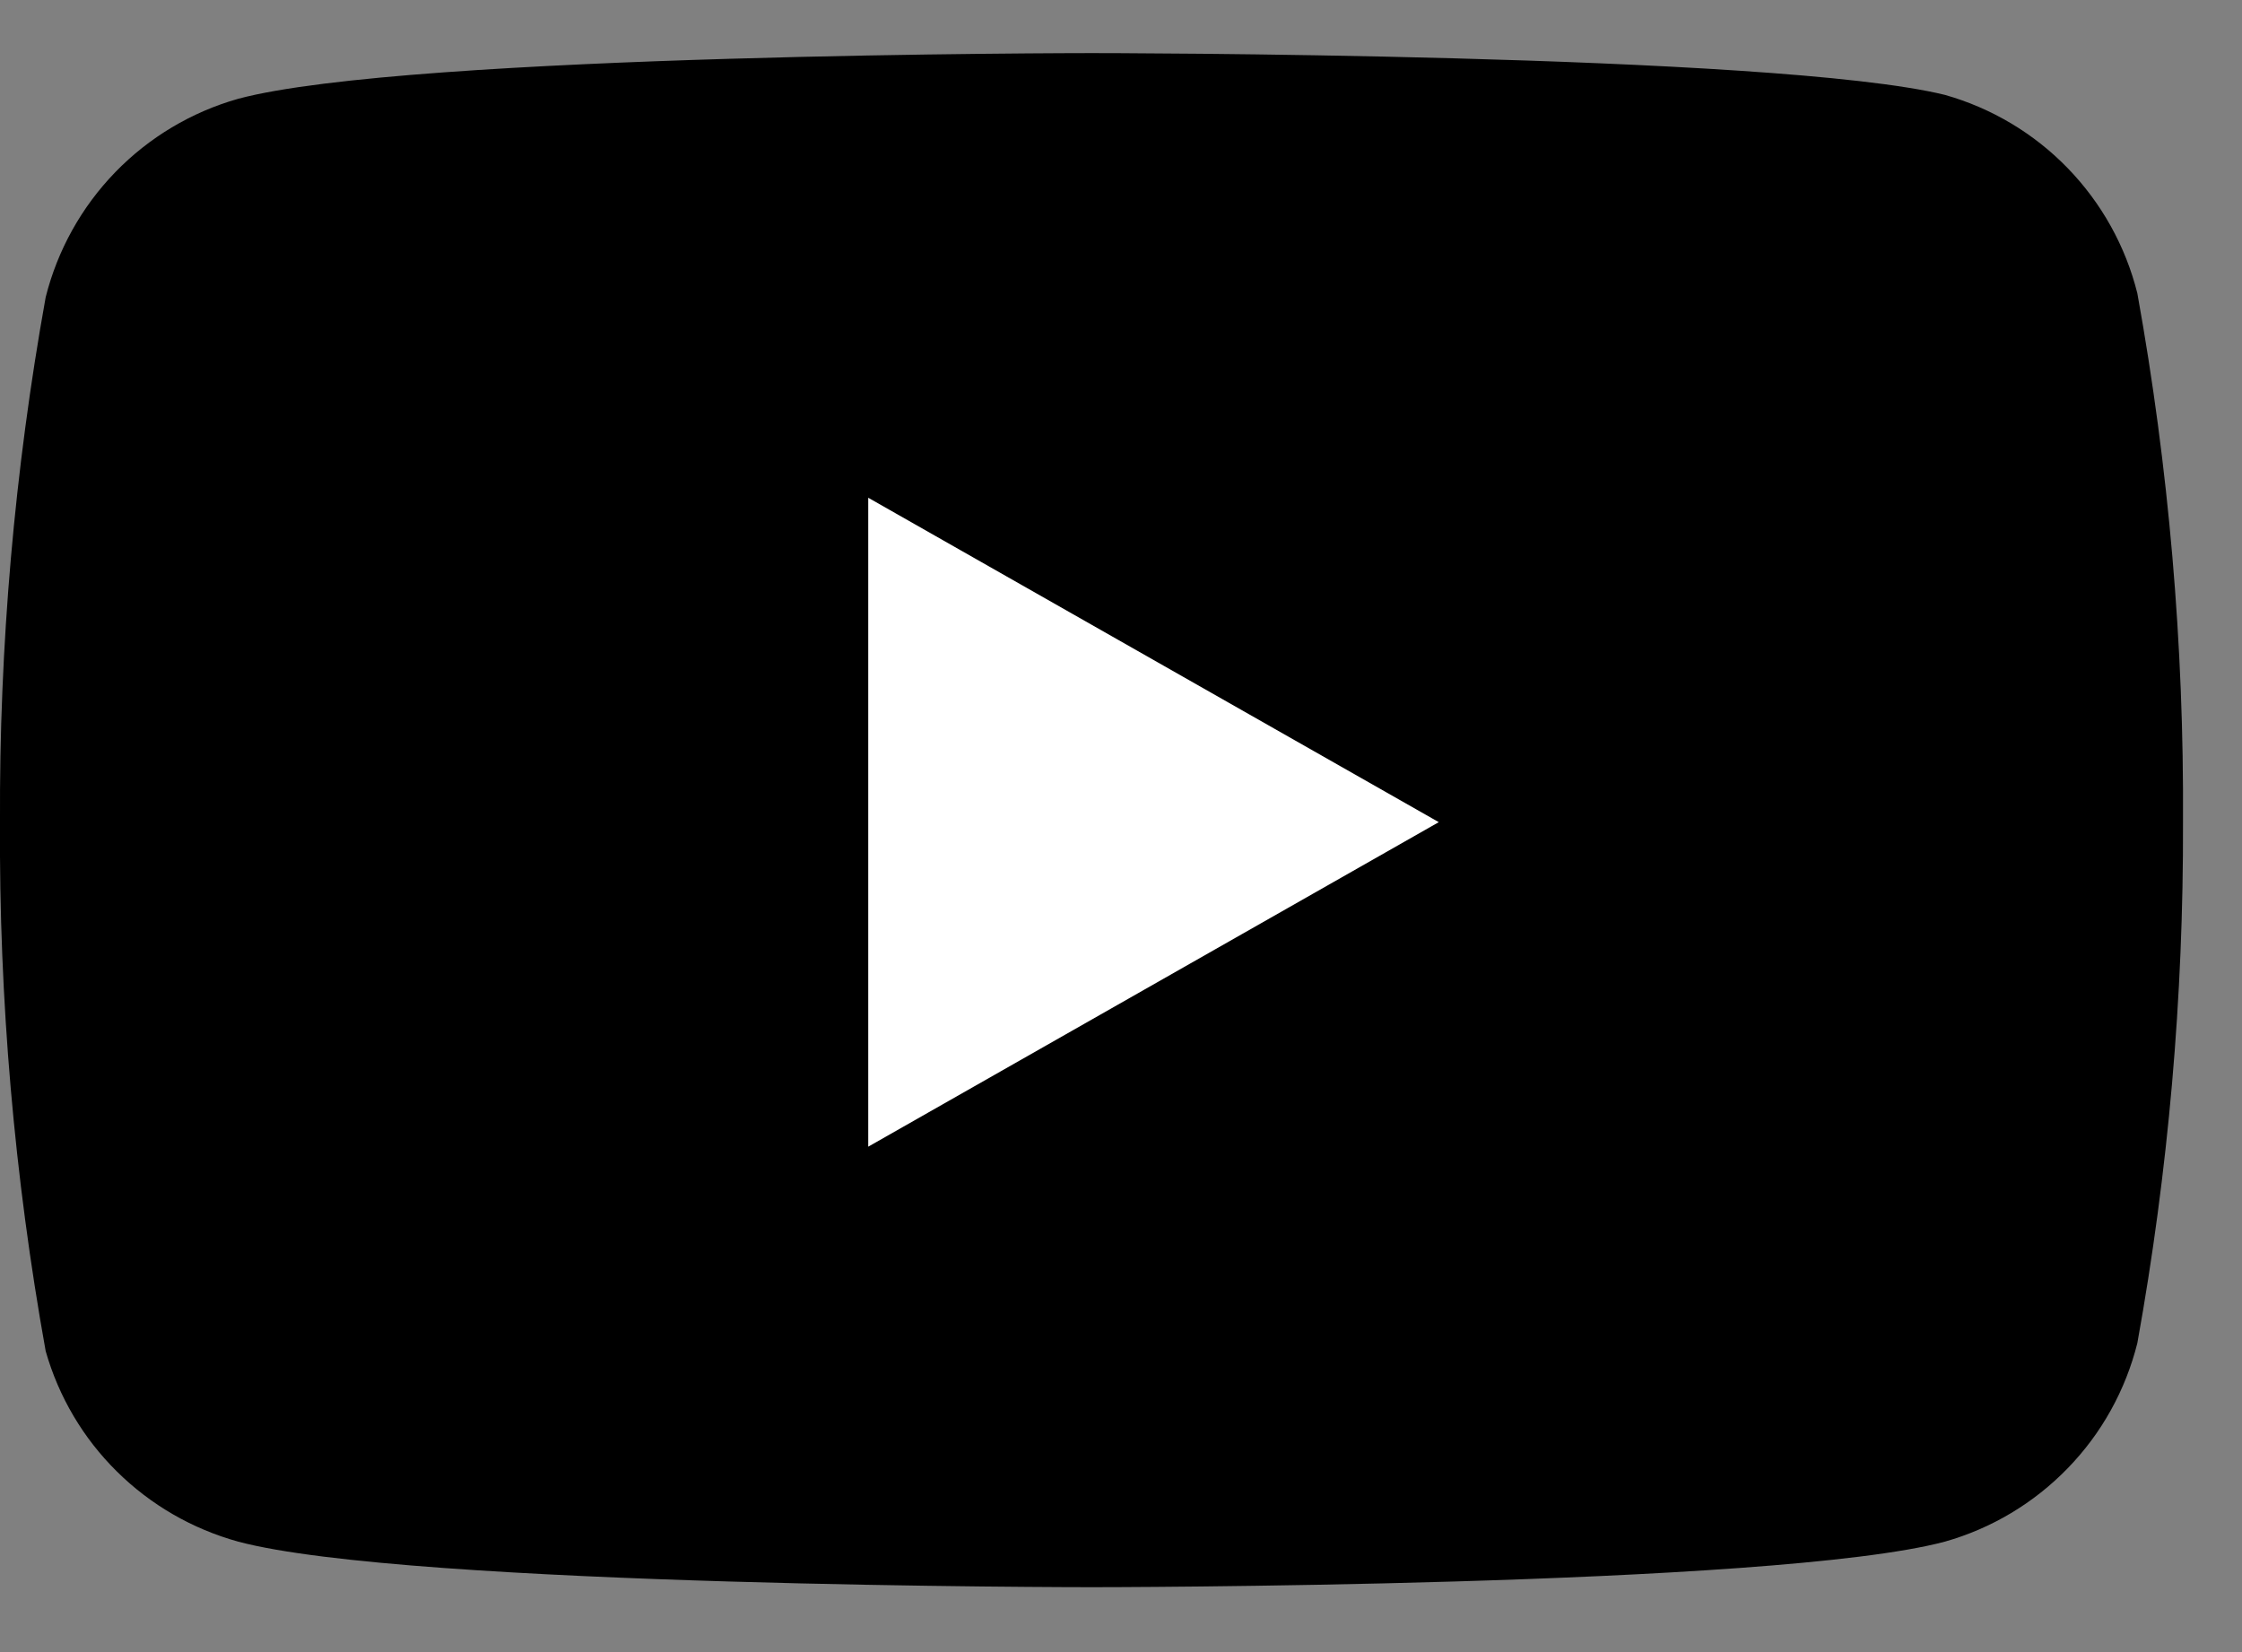
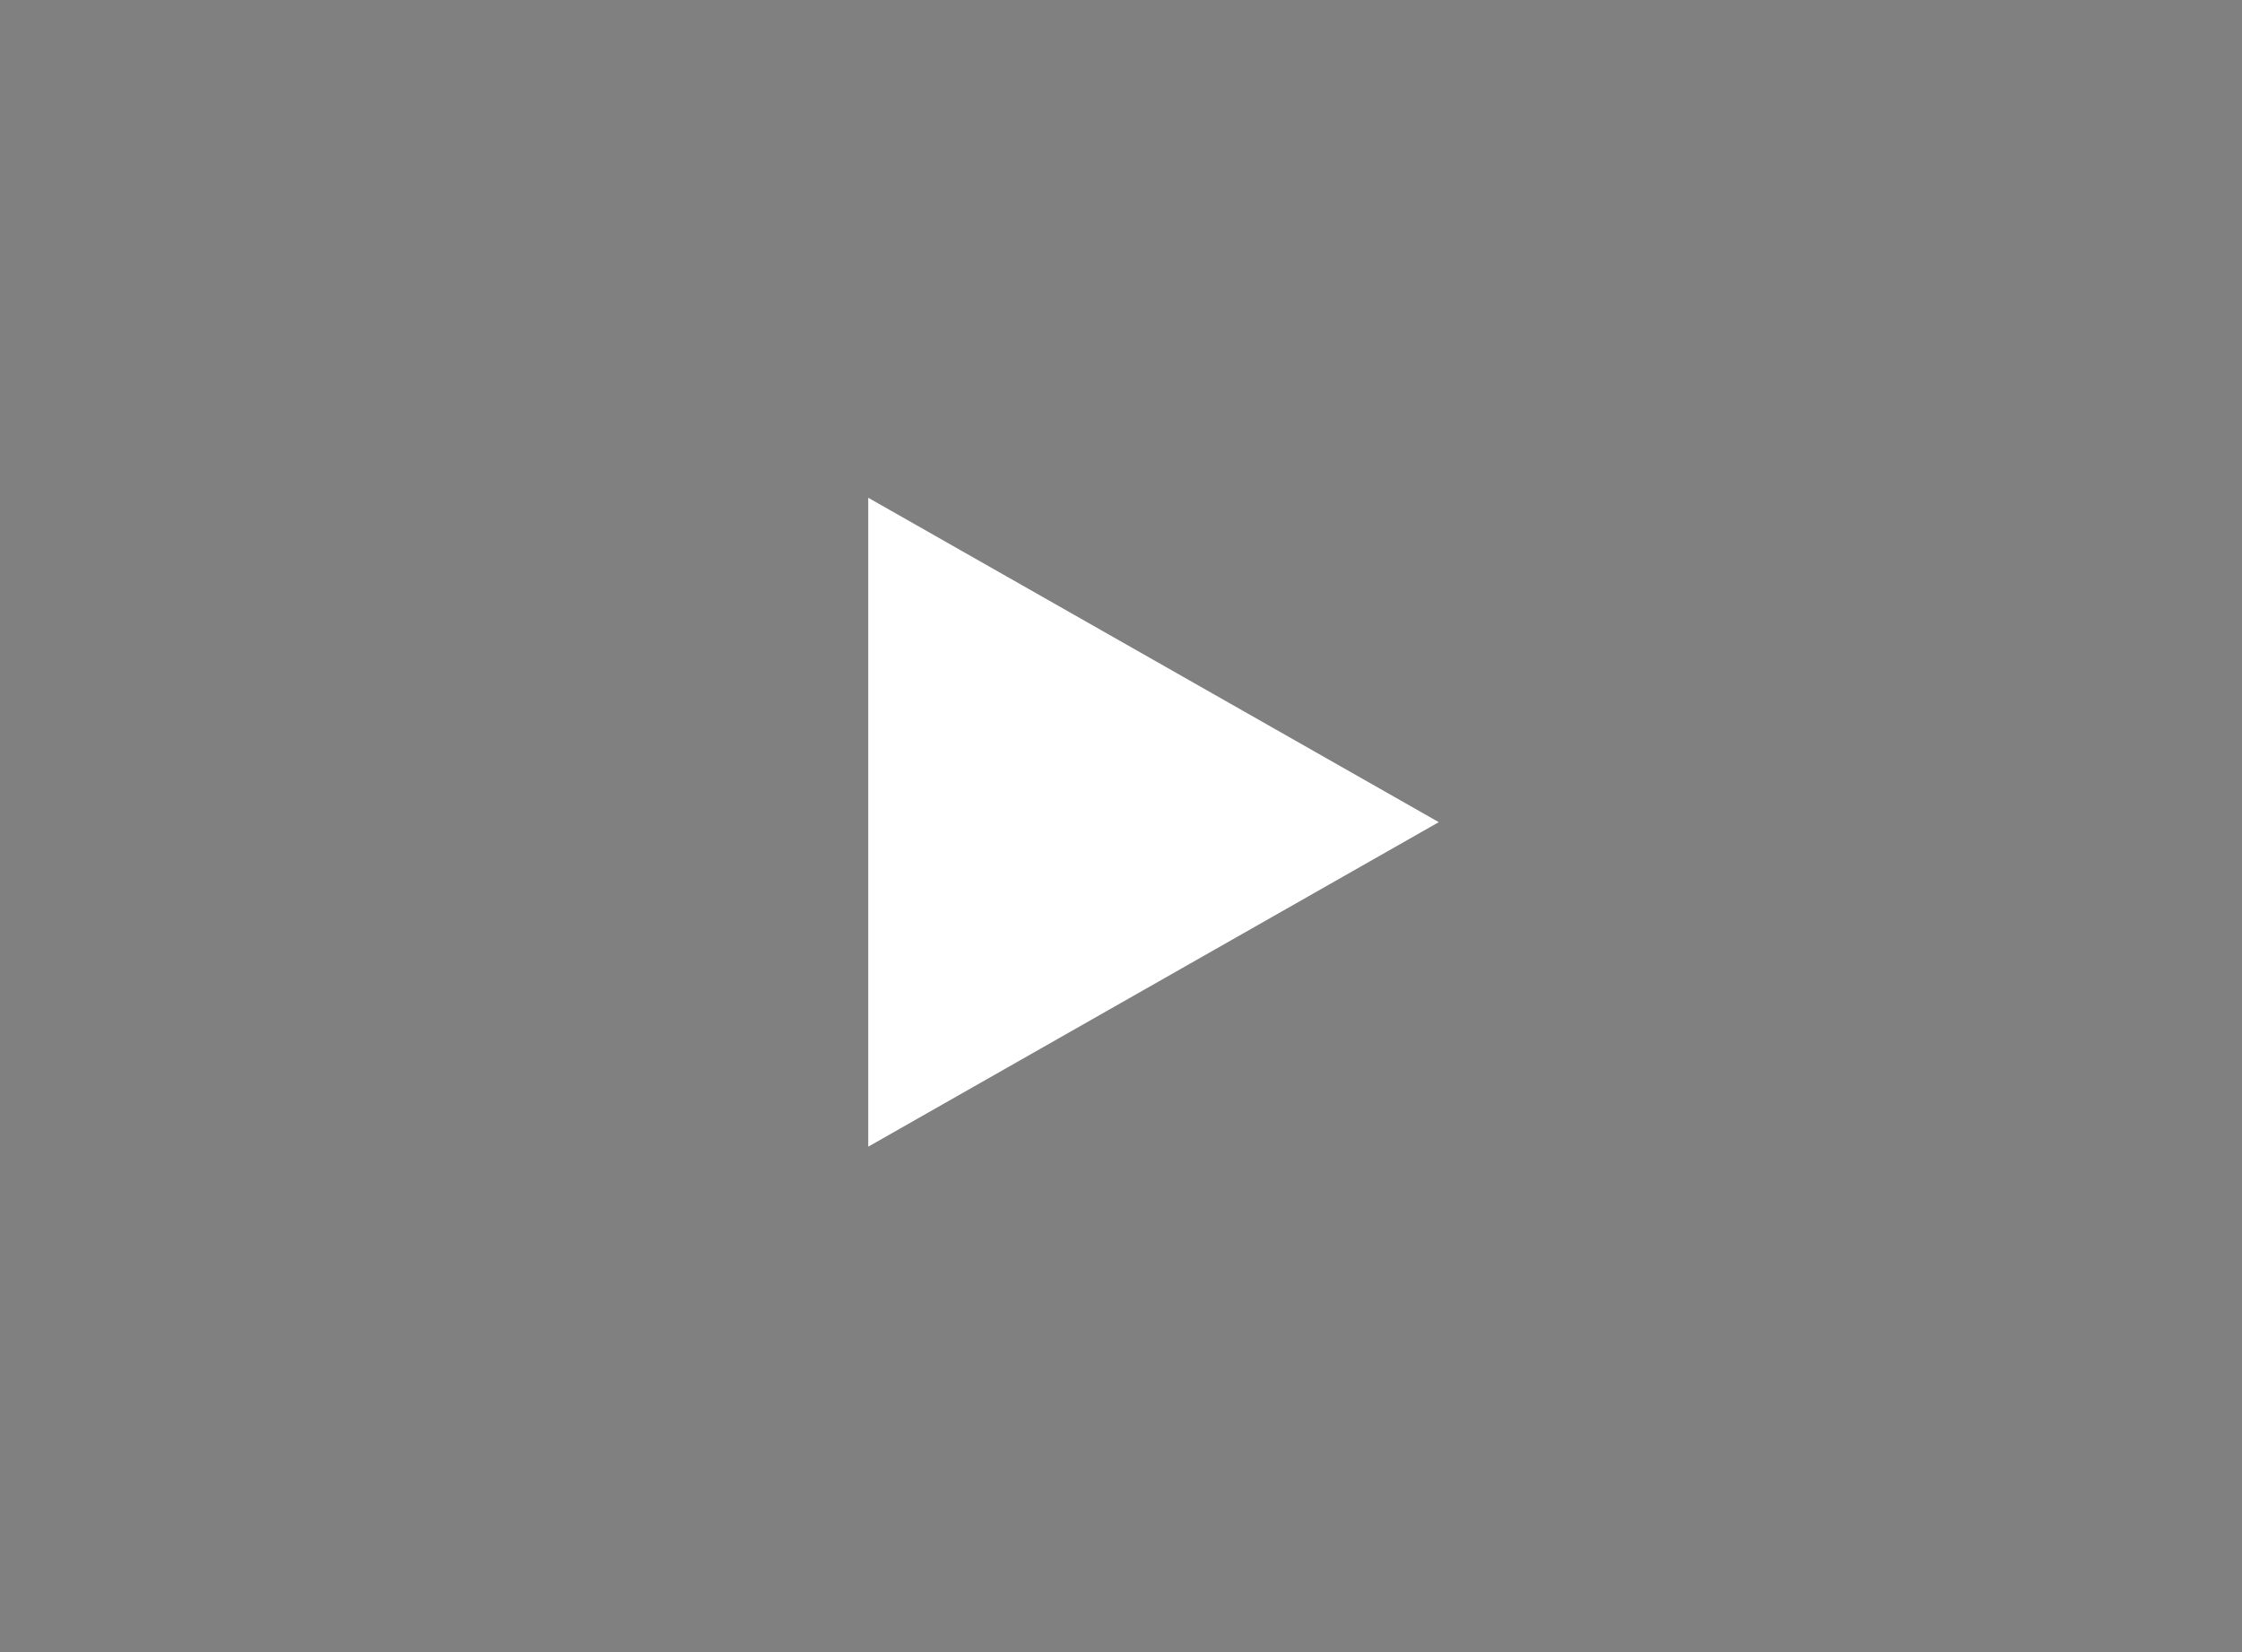
<svg xmlns="http://www.w3.org/2000/svg" width="19" height="14" viewBox="0 0 19 14" fill="none">
  <rect x="0" y="0" width="19" height="14" fill="#808080" stroke="none" />
-   <path d="M18.113 2.485C18.013 2.086 17.81 1.721 17.523 1.425C17.237 1.13 16.878 0.916 16.482 0.804C15.035 0.45 9.25 0.45 9.25 0.45C9.25 0.45 3.465 0.45 2.019 0.837C1.623 0.949 1.263 1.164 0.977 1.459C0.691 1.754 0.487 2.12 0.387 2.519C0.123 3.987 -0.007 5.476 0 6.967C-0.009 8.47 0.121 9.97 0.387 11.449C0.497 11.836 0.705 12.188 0.991 12.47C1.277 12.753 1.631 12.957 2.019 13.064C3.465 13.45 9.25 13.45 9.25 13.45C9.25 13.45 15.035 13.45 16.482 13.064C16.878 12.952 17.237 12.737 17.523 12.442C17.81 12.147 18.013 11.781 18.113 11.382C18.376 9.925 18.505 8.447 18.5 6.967C18.509 5.465 18.38 3.964 18.113 2.485Z" fill="black" />
  <path d="M7.358 9.717L12.193 6.967L7.358 4.218V9.717Z" fill="white" />
</svg>